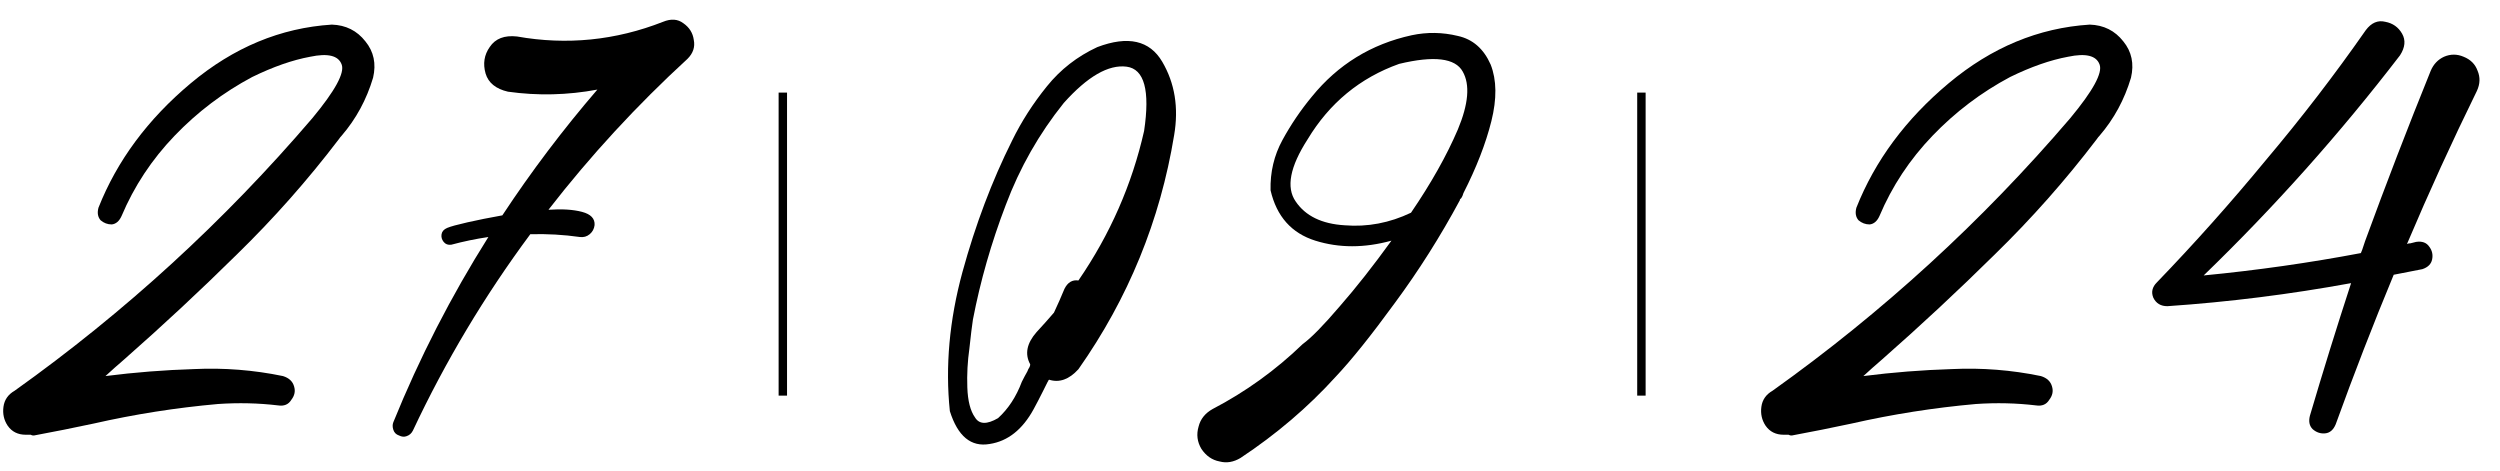
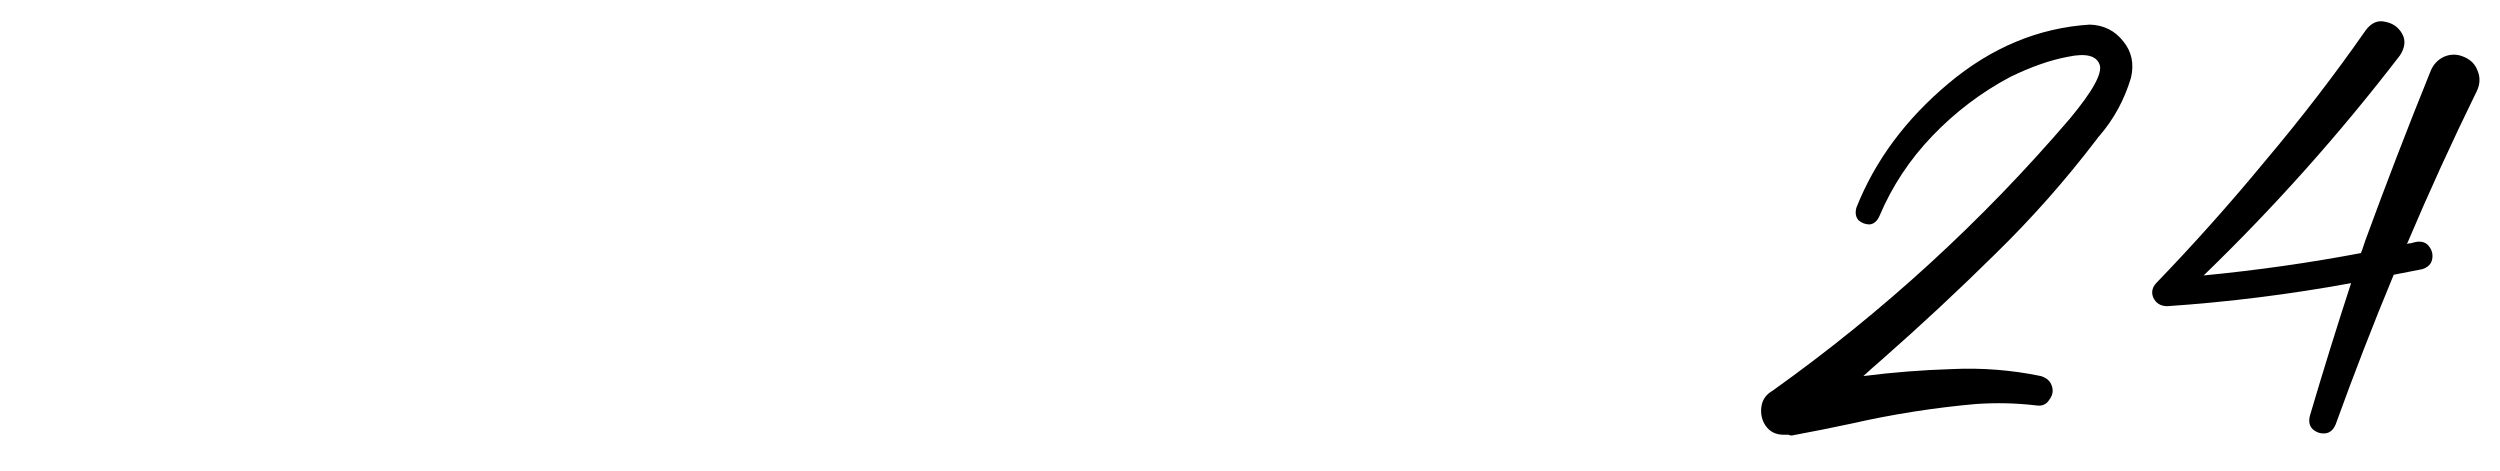
<svg xmlns="http://www.w3.org/2000/svg" width="297" height="56" viewBox="0 0 297 56" fill="none">
-   <path d="M93 11L93 47" stroke="black" />
-   <path d="M195 11L195 47" stroke="black" />
-   <path d="M39.425 2.923C41.085 2.978 42.413 3.642 43.409 4.915C44.405 6.132 44.71 7.571 44.322 9.231C43.547 11.832 42.302 14.129 40.587 16.121C40.476 16.232 40.366 16.37 40.255 16.536C36.547 21.406 32.508 25.971 28.136 30.232C23.819 34.493 19.365 38.644 14.771 42.684C13.997 43.348 13.25 44.012 12.53 44.676C16.017 44.233 19.531 43.956 23.072 43.846C26.614 43.68 30.128 43.956 33.614 44.676C34.334 44.897 34.776 45.312 34.942 45.921C35.108 46.474 34.998 47 34.61 47.498C34.278 48.051 33.753 48.273 33.033 48.162C30.709 47.885 28.329 47.83 25.895 47.996C20.914 48.439 15.989 49.214 11.119 50.32C8.795 50.818 6.443 51.289 4.063 51.731C4.063 51.731 4.008 51.731 3.897 51.731C3.842 51.731 3.759 51.704 3.648 51.648C3.593 51.648 3.51 51.648 3.399 51.648C3.289 51.648 3.206 51.648 3.15 51.648C3.095 51.648 3.067 51.648 3.067 51.648C2.127 51.648 1.407 51.289 0.909 50.569C0.466 49.905 0.3 49.158 0.411 48.328C0.522 47.498 0.965 46.862 1.739 46.419C14.854 37.067 26.642 26.276 37.101 14.046C39.812 10.781 40.974 8.65 40.587 7.654C40.2 6.603 38.954 6.298 36.852 6.741C34.749 7.129 32.452 7.931 29.962 9.148C26.531 10.975 23.46 13.299 20.748 16.121C18.037 18.943 15.934 22.125 14.44 25.667C14.163 26.276 13.775 26.608 13.277 26.663C12.779 26.663 12.337 26.497 11.949 26.165C11.617 25.778 11.534 25.28 11.7 24.671C13.914 19.082 17.566 14.157 22.657 9.896C27.748 5.634 33.338 3.31 39.425 2.923ZM78.77 2.591C79.711 2.203 80.514 2.259 81.178 2.757C81.897 3.255 82.312 3.919 82.423 4.749C82.589 5.579 82.34 6.326 81.676 6.99C75.644 12.524 70.138 18.501 65.157 24.92C66.762 24.809 68.09 24.892 69.142 25.169C70.193 25.446 70.691 25.971 70.636 26.746C70.58 27.189 70.387 27.549 70.055 27.825C69.723 28.102 69.335 28.213 68.893 28.157C66.956 27.881 64.991 27.77 62.999 27.825C57.576 35.13 52.927 42.905 49.054 51.15C48.888 51.482 48.639 51.704 48.307 51.815C48.03 51.925 47.726 51.898 47.394 51.731C47.062 51.621 46.84 51.399 46.73 51.067C46.619 50.735 46.619 50.431 46.73 50.154C49.828 42.518 53.592 35.185 58.019 28.157C56.524 28.379 55.058 28.683 53.619 29.07C53.232 29.126 52.927 29.015 52.706 28.738C52.485 28.462 52.402 28.157 52.457 27.825C52.512 27.493 52.734 27.244 53.121 27.078C53.508 26.912 54.311 26.691 55.528 26.414C56.746 26.137 58.129 25.861 59.679 25.584C63.11 20.382 66.873 15.402 70.968 10.643C67.426 11.307 63.884 11.39 60.343 10.892C58.904 10.56 58.019 9.84 57.687 8.733C57.355 7.571 57.52 6.52 58.185 5.579C58.849 4.583 59.928 4.168 61.422 4.334C67.343 5.385 73.126 4.804 78.77 2.591Z" fill="black" />
  <path d="M248.265 2.923C249.925 2.978 251.253 3.642 252.249 4.915C253.245 6.132 253.549 7.571 253.162 9.231C252.387 11.832 251.142 14.129 249.427 16.121C249.316 16.232 249.205 16.37 249.095 16.536C245.387 21.406 241.347 25.971 236.976 30.232C232.659 34.493 228.204 38.644 223.611 42.684C222.837 43.348 222.09 44.012 221.37 44.676C224.856 44.233 228.37 43.956 231.912 43.846C235.454 43.68 238.968 43.956 242.454 44.676C243.174 44.897 243.616 45.312 243.782 45.921C243.948 46.474 243.838 47 243.45 47.498C243.118 48.051 242.592 48.273 241.873 48.162C239.549 47.885 237.169 47.83 234.734 47.996C229.754 48.439 224.829 49.214 219.959 50.32C217.635 50.818 215.283 51.289 212.903 51.731C212.903 51.731 212.848 51.731 212.737 51.731C212.682 51.731 212.599 51.704 212.488 51.648C212.433 51.648 212.35 51.648 212.239 51.648C212.129 51.648 212.046 51.648 211.99 51.648C211.935 51.648 211.907 51.648 211.907 51.648C210.966 51.648 210.247 51.289 209.749 50.569C209.306 49.905 209.14 49.158 209.251 48.328C209.362 47.498 209.804 46.862 210.579 46.419C223.694 37.067 235.481 26.276 245.94 14.046C248.652 10.781 249.814 8.65 249.427 7.654C249.039 6.603 247.794 6.298 245.691 6.741C243.589 7.129 241.292 7.931 238.802 9.148C235.371 10.975 232.299 13.299 229.588 16.121C226.876 18.943 224.773 22.125 223.279 25.667C223.003 26.276 222.615 26.608 222.117 26.663C221.619 26.663 221.176 26.497 220.789 26.165C220.457 25.778 220.374 25.28 220.54 24.671C222.754 19.082 226.406 14.157 231.497 9.896C236.588 5.634 242.177 3.31 248.265 2.923ZM292.674 6.741C293.504 7.073 294.057 7.627 294.334 8.401C294.666 9.176 294.638 9.979 294.251 10.809C291.318 16.785 288.551 22.845 285.95 28.987C286.061 28.932 286.199 28.904 286.365 28.904C286.587 28.849 286.808 28.794 287.029 28.738C287.749 28.628 288.274 28.821 288.606 29.319C288.938 29.762 289.049 30.26 288.938 30.814C288.828 31.367 288.44 31.754 287.776 31.976C286.614 32.197 285.48 32.418 284.373 32.64C281.938 38.505 279.642 44.427 277.483 50.403C277.207 51.067 276.792 51.427 276.238 51.482C275.685 51.538 275.187 51.372 274.744 50.984C274.357 50.597 274.246 50.071 274.412 49.407C275.962 44.15 277.594 38.893 279.31 33.636C272.06 34.964 264.783 35.877 257.479 36.375C256.704 36.375 256.15 36.043 255.818 35.379C255.542 34.715 255.68 34.106 256.233 33.553C260.716 28.904 265.032 24.062 269.183 19.026C273.388 14.046 277.345 8.899 281.053 3.587C281.717 2.701 282.492 2.369 283.377 2.591C284.262 2.757 284.926 3.227 285.369 4.002C285.812 4.777 285.729 5.634 285.12 6.575C277.981 15.872 270.206 24.588 261.795 32.723C268.104 32.114 274.329 31.229 280.472 30.066C280.527 29.956 280.582 29.817 280.638 29.651C280.748 29.319 280.859 28.987 280.97 28.655C283.46 21.849 286.061 15.097 288.772 8.401C289.104 7.627 289.63 7.073 290.35 6.741C291.124 6.409 291.899 6.409 292.674 6.741Z" fill="black" />
-   <path d="M142.726 53.326C142.228 52.496 142.117 51.611 142.394 50.67C142.615 49.785 143.168 49.093 144.054 48.595C147.983 46.547 151.552 43.974 154.762 40.875C155.758 40.156 157.224 38.661 159.161 36.393C161.098 34.179 163.146 31.578 165.304 28.59C162.094 29.475 159.078 29.475 156.256 28.59C153.434 27.704 151.663 25.712 150.943 22.613C150.888 20.455 151.358 18.463 152.355 16.637C153.351 14.81 154.513 13.095 155.841 11.49C158.94 7.672 162.897 5.237 167.711 4.186C169.537 3.798 171.363 3.826 173.189 4.269C174.96 4.656 176.261 5.79 177.091 7.672C177.81 9.498 177.838 11.739 177.174 14.396C176.51 17.052 175.403 19.902 173.854 22.945C173.798 23.167 173.715 23.36 173.605 23.526C173.549 23.582 173.494 23.637 173.438 23.692C173.438 23.692 173.438 23.72 173.438 23.775C171.114 28.092 168.541 32.159 165.719 35.977C162.896 39.851 160.545 42.784 158.663 44.776C155.398 48.373 151.635 51.583 147.374 54.405C146.544 54.903 145.714 55.042 144.884 54.82C143.998 54.654 143.279 54.156 142.726 53.326ZM155.343 16.554C153.24 19.819 152.77 22.281 153.932 23.941C155.094 25.657 157.031 26.598 159.742 26.764C162.454 26.985 165.082 26.487 167.628 25.27C170.008 21.783 171.861 18.491 173.189 15.392C174.462 12.348 174.656 10.051 173.771 8.502C172.885 6.897 170.367 6.593 166.217 7.589C161.568 9.249 157.944 12.237 155.343 16.554ZM112.843 48.844C112.289 43.531 112.787 38.025 114.337 32.325C115.886 26.681 117.851 21.479 120.23 16.72C121.337 14.451 122.721 12.293 124.381 10.245C125.986 8.253 127.978 6.703 130.357 5.597C134.01 4.213 136.583 4.794 138.077 7.34C139.571 9.885 140.042 12.791 139.488 16.056C137.828 26.183 134.037 35.452 128.116 43.863C127.009 45.081 125.847 45.496 124.63 45.108C124.63 45.108 124.602 45.136 124.547 45.191C124.547 45.247 124.519 45.302 124.464 45.357C124.298 45.689 124.104 46.077 123.883 46.52C123.495 47.294 123.136 47.986 122.804 48.595C121.476 51.03 119.732 52.413 117.574 52.745C115.361 53.133 113.784 51.832 112.843 48.844ZM115.582 37.97C115.471 38.689 115.333 39.824 115.167 41.373C114.946 42.922 114.863 44.472 114.918 46.022C114.973 47.626 115.278 48.816 115.831 49.591C116.329 50.421 117.242 50.449 118.57 49.674C119.788 48.567 120.729 47.128 121.393 45.357C121.614 44.915 121.835 44.5 122.057 44.112C122.112 43.946 122.195 43.78 122.306 43.614C122.361 43.504 122.389 43.393 122.389 43.282C121.725 42.065 121.974 40.792 123.136 39.464C123.855 38.689 124.547 37.914 125.211 37.14C125.654 36.199 126.069 35.258 126.456 34.317C126.843 33.543 127.397 33.211 128.116 33.321C131.879 27.843 134.48 21.922 135.919 15.558C136.638 10.743 135.947 8.198 133.844 7.921C131.686 7.644 129.195 9.083 126.373 12.237C123.44 15.89 121.144 19.929 119.483 24.356C117.768 28.839 116.467 33.377 115.582 37.97Z" fill="black" />
</svg>